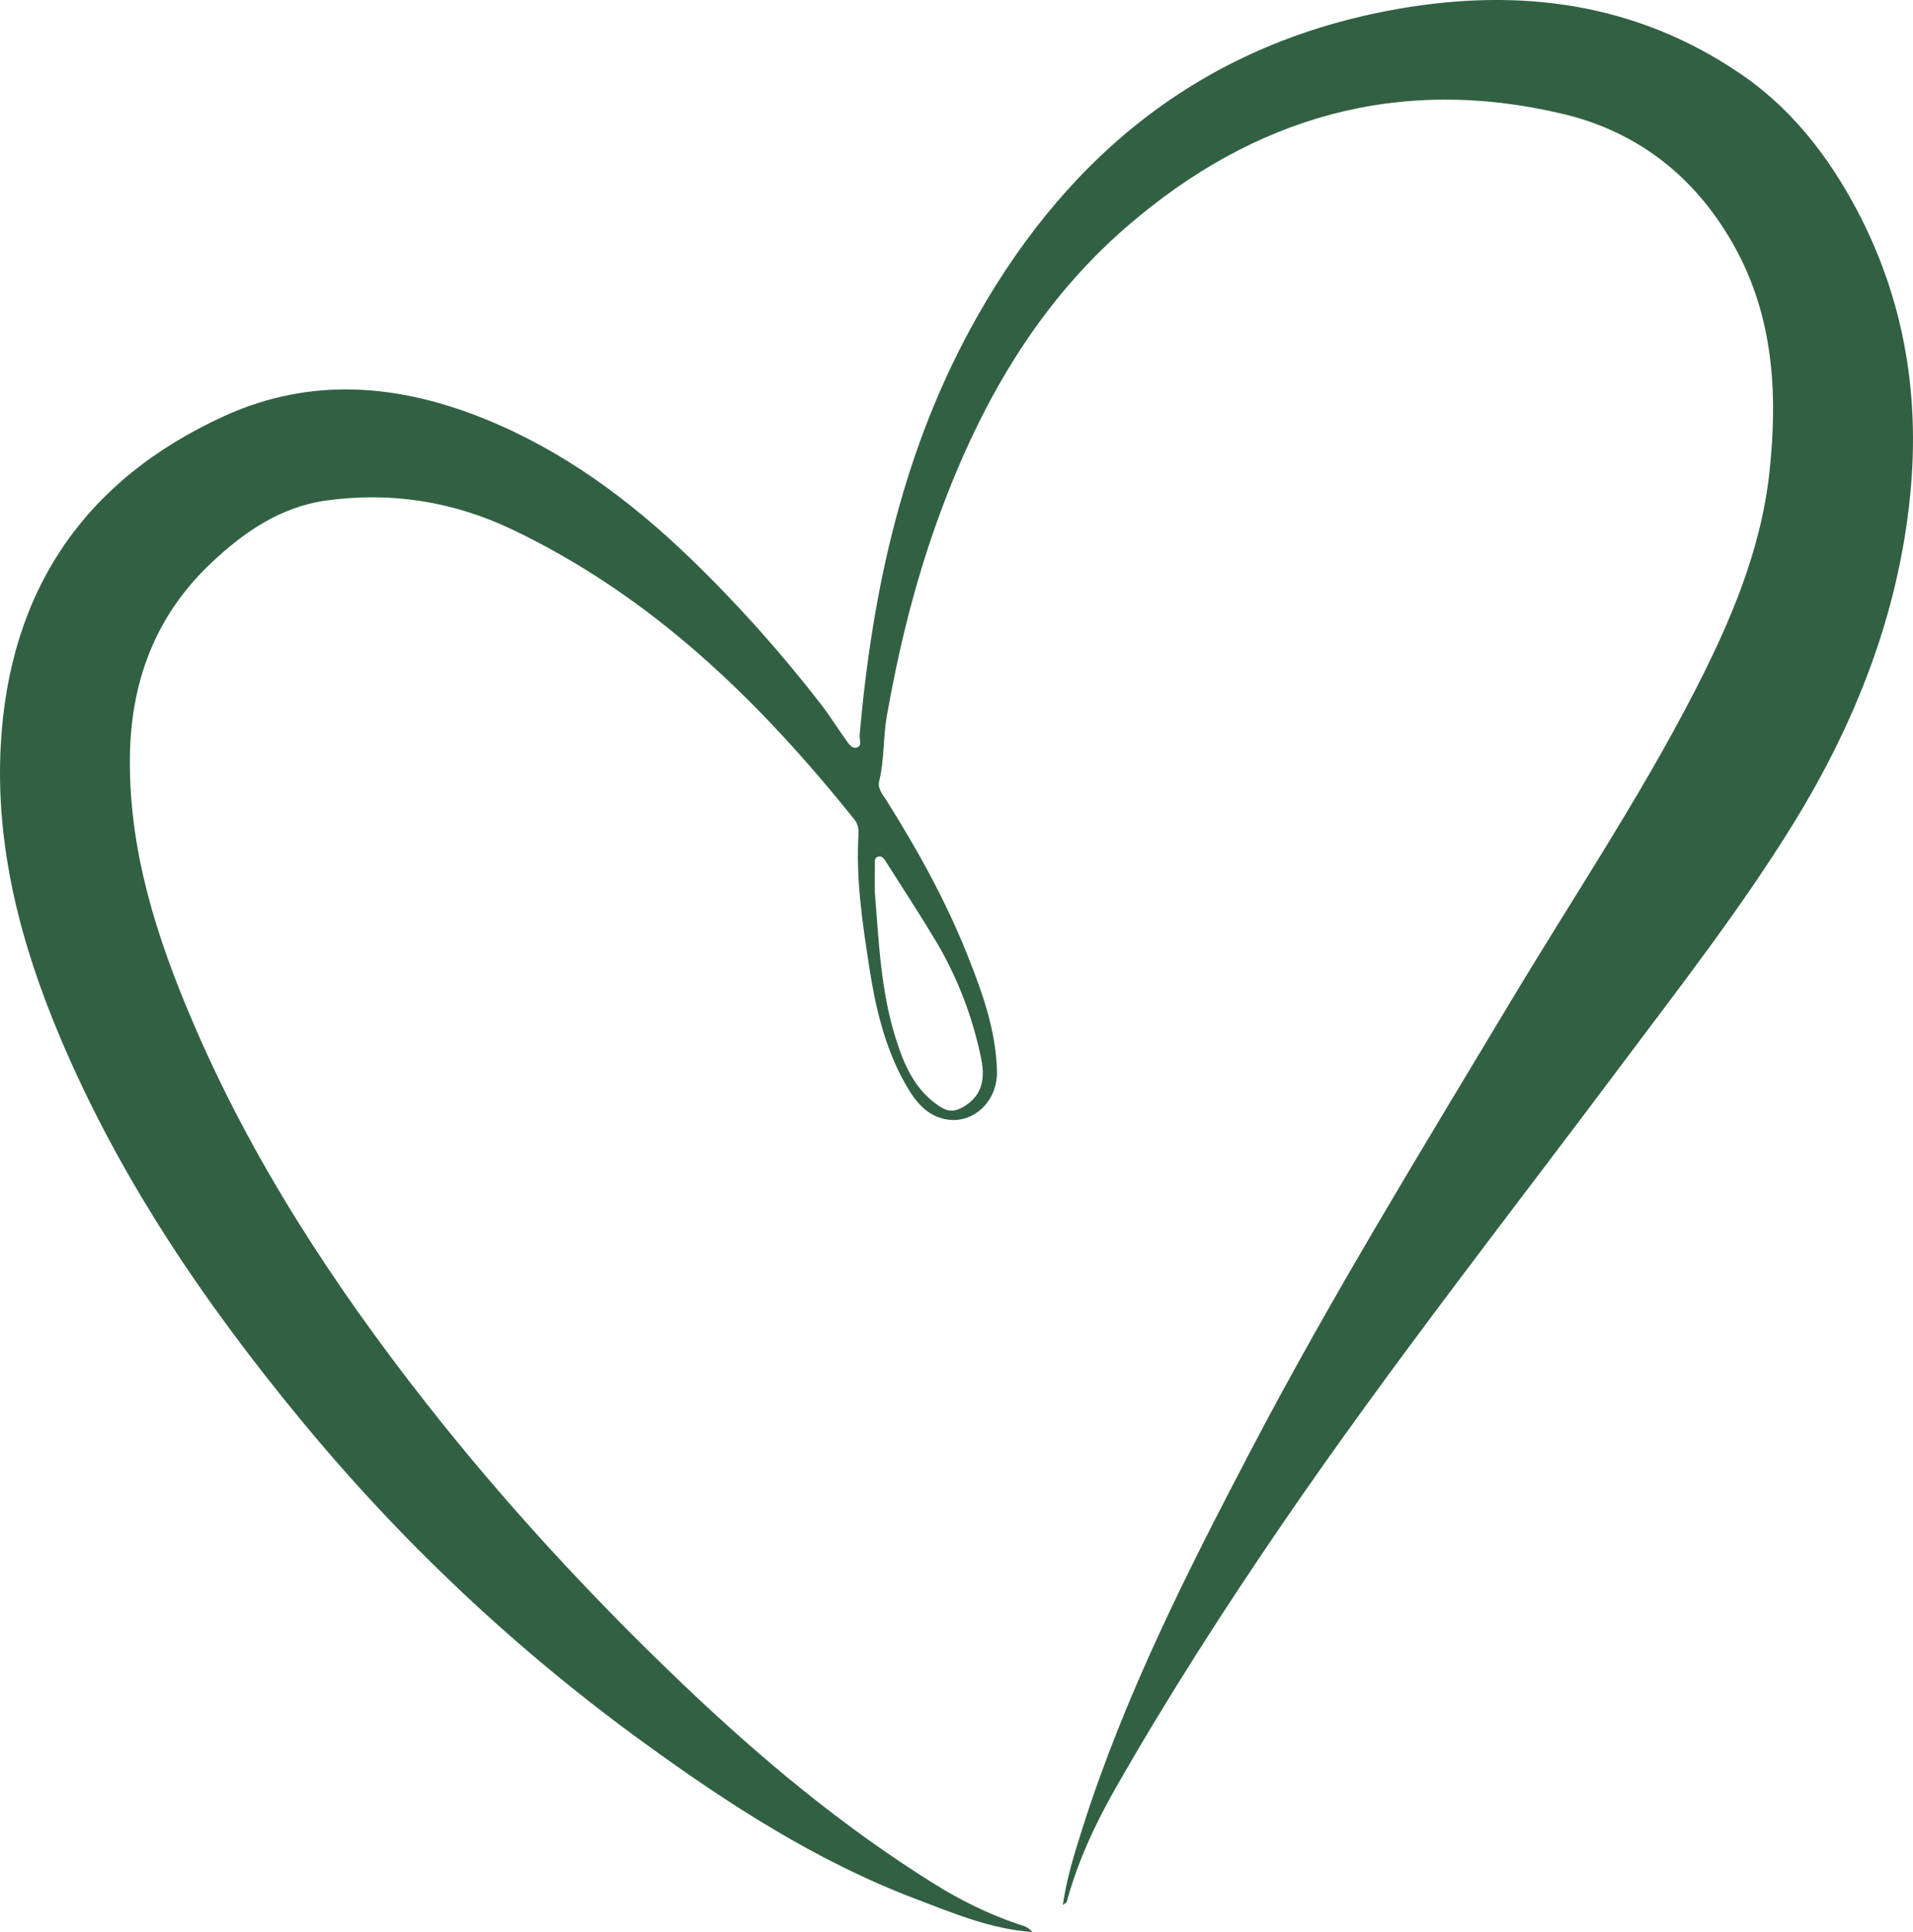
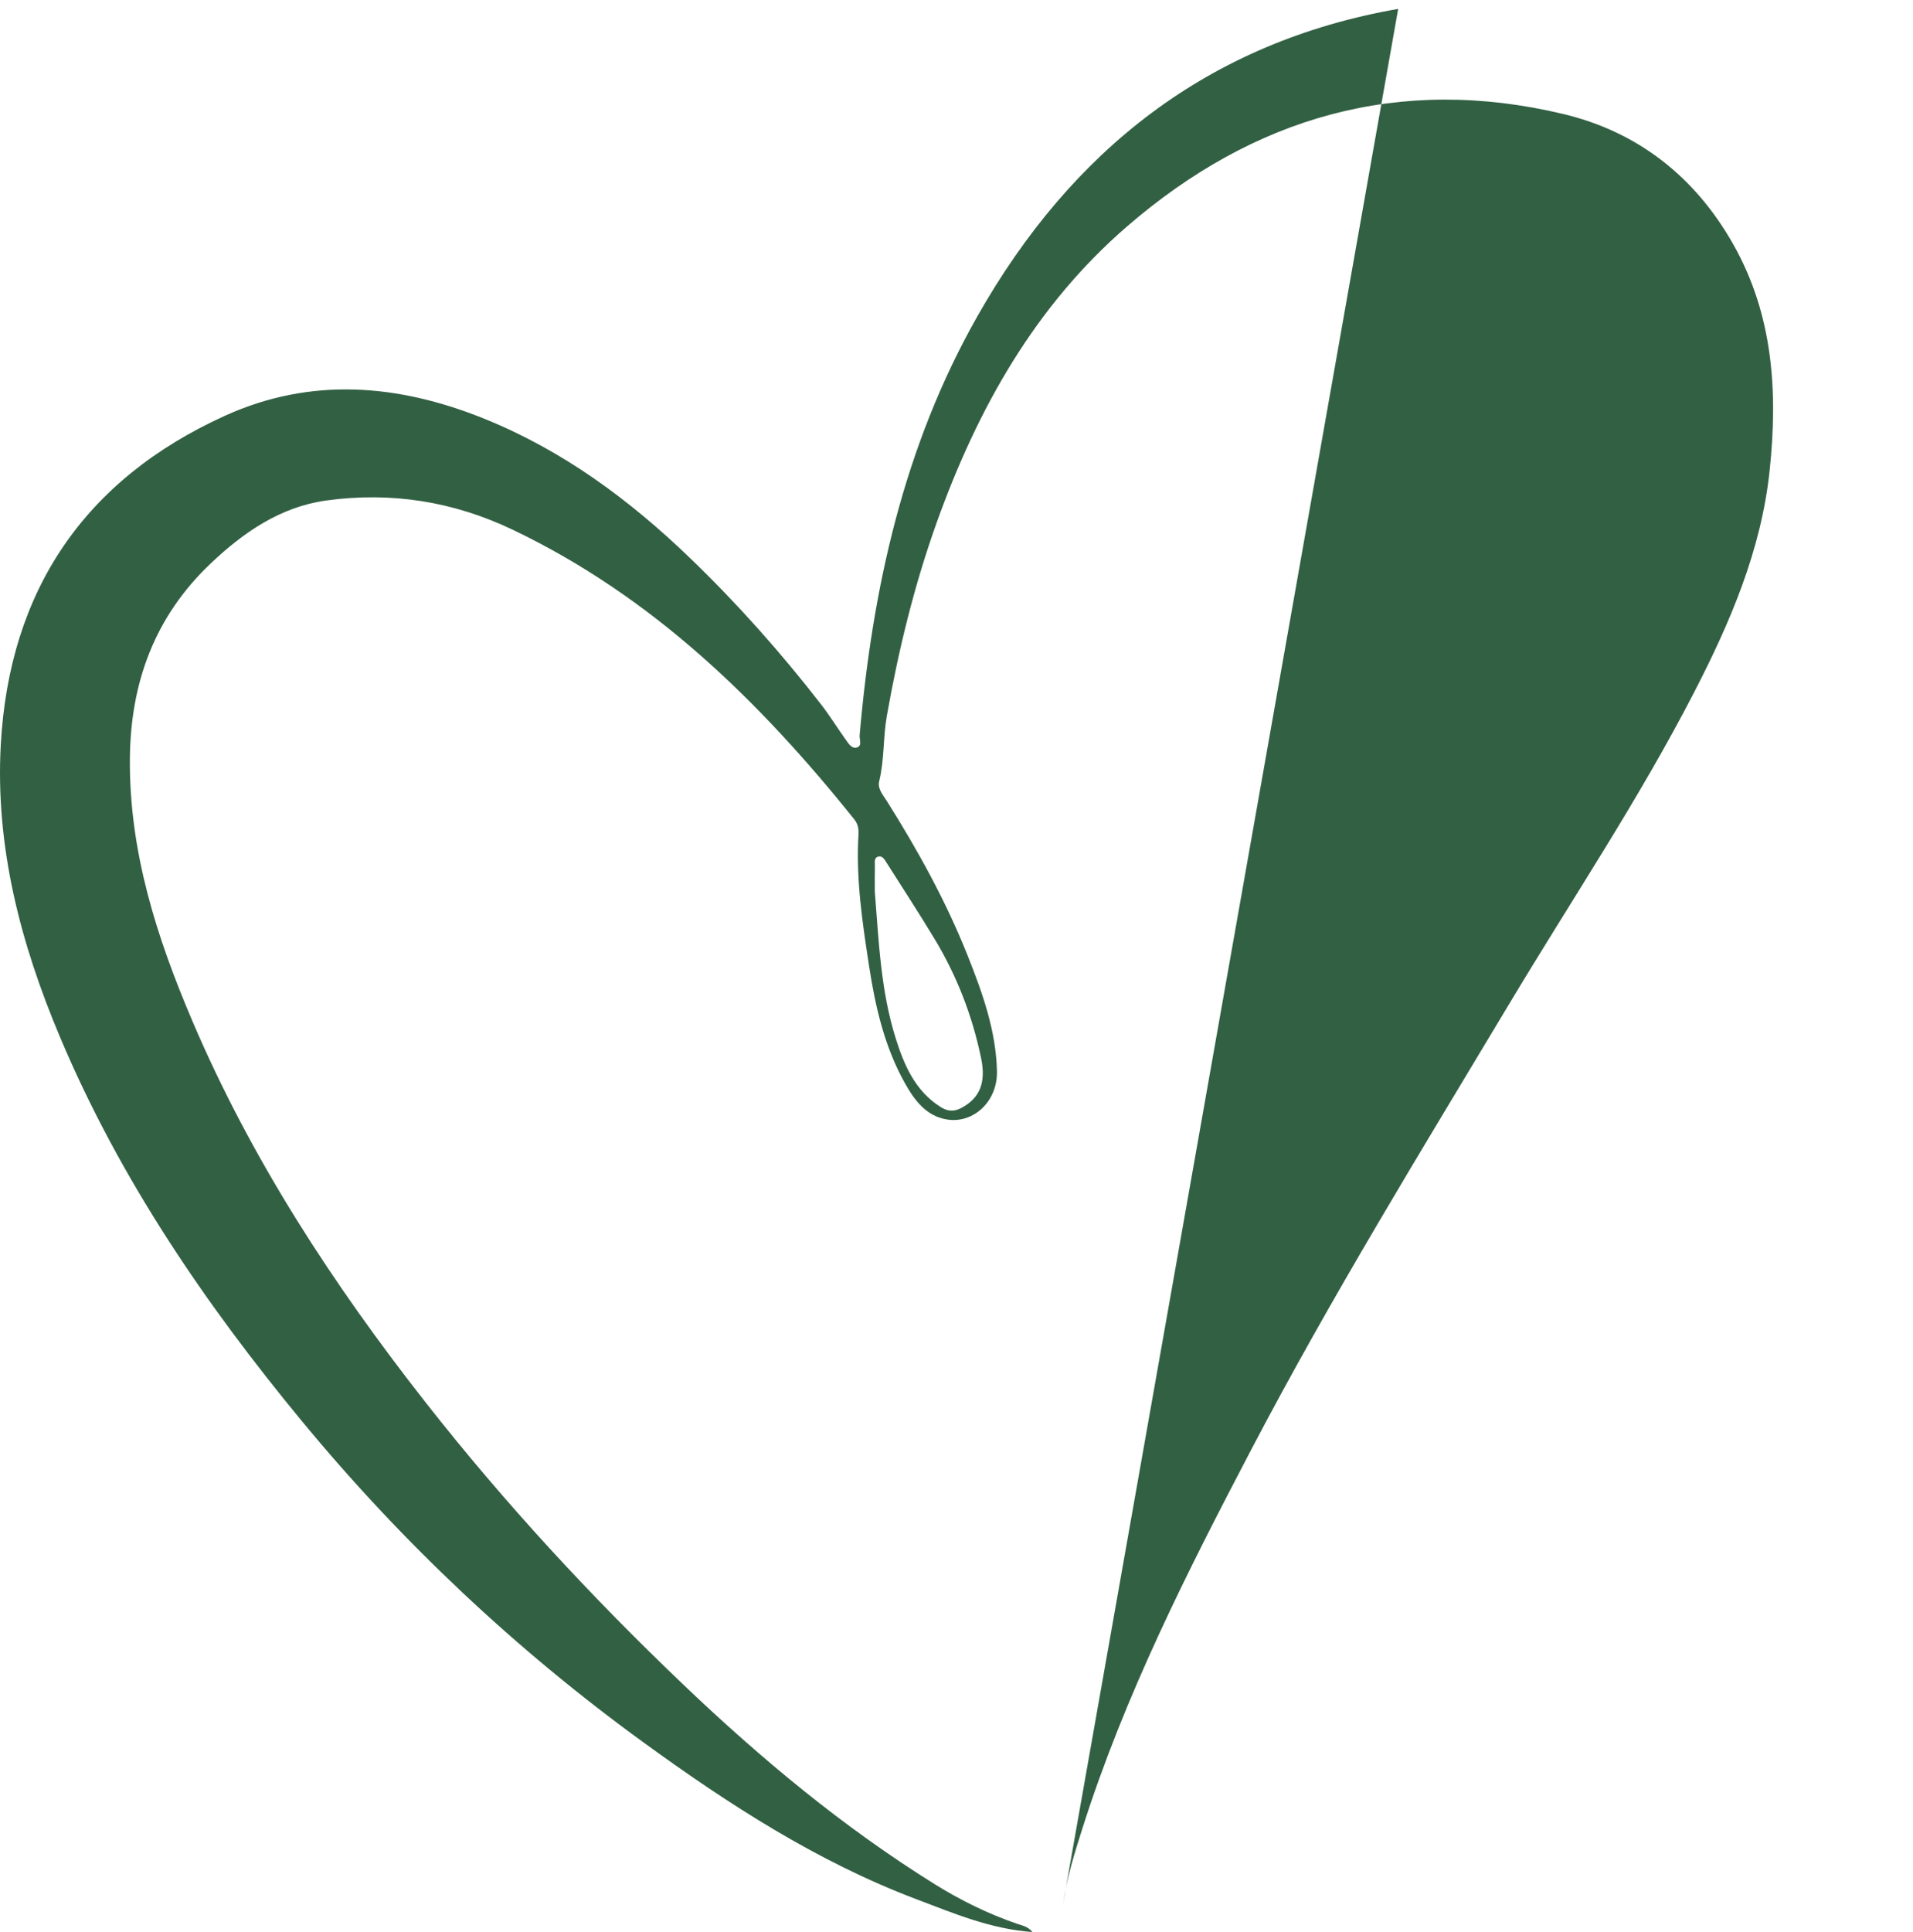
<svg xmlns="http://www.w3.org/2000/svg" id="Layer_2" data-name="Layer 2" viewBox="0 0 611.56 617.43">
  <defs>
    <style> .cls-1 { fill: #326043; } </style>
  </defs>
-   <path class="cls-1" d="m339.77,608.79c1.27-8.75,3.78-16.64,6.28-24.52,13.45-42.34,33.4-81.78,53.93-120.95,25.56-48.77,54.41-95.64,82.7-142.83,19.77-32.98,41.23-64.96,58.88-99.19,11.54-22.37,21.46-45.43,24.15-70.77,2.67-25.17,1.24-49.85-11.7-72.61-12.22-21.51-30.46-35.8-54.23-41.48-52.54-12.56-99,.96-139.43,35.88-29.43,25.42-47.81,58.24-60.8,94.4-7.26,20.22-12.32,41-16.05,62.11-1.21,6.86-.76,13.95-2.43,20.81-.59,2.41,1.16,4.36,2.36,6.24,9.99,15.84,19.02,32.19,25.95,49.61,4.72,11.86,9.04,23.94,9.33,36.86.22,9.53-7.35,16.68-15.78,15.45-6.87-1-10.68-6.32-13.71-11.75-6.44-11.53-9.38-24.25-11.37-37.21-2.15-13.98-4.26-27.96-3.4-42.18.1-1.69-.16-3.32-1.29-4.73-30.44-37.99-64.72-71.4-109.35-92.68-18.96-9.04-38.87-12.15-59.51-9.3-14.7,2.03-26.56,10.24-37.06,20.23-17.74,16.87-25.51,37.9-25.72,62.21-.26,29.72,8.56,57.16,20.03,84.03,18.89,44.24,44.96,84.11,74.52,121.78,25.21,32.12,52.87,62.03,82.43,90.22,24.83,23.68,51.09,45.53,80.27,63.7,8.4,5.23,17.24,9.58,26.64,12.78,1.47.5,3.21.76,4.63,2.54-13.41-.97-25.15-5.97-36.99-10.45-31.86-12.04-60.16-30.39-87.51-50.27-40.68-29.57-77.04-63.8-109.07-102.6-31.01-37.56-58.25-77.55-77.26-122.63C6.61,301.65-1.55,270.6.25,237.98c2.72-49.18,26.68-84.7,71.68-105.12,27.54-12.49,55.44-10.13,82.89.96,25.04,10.11,46.35,25.82,65.7,44.45,15.16,14.59,29.1,30.25,41.98,46.87,2.79,3.6,5.18,7.49,7.84,11.19.87,1.21,1.88,2.97,3.47,2.58,1.98-.48.88-2.57,1-3.9,4.1-47.07,14.12-92.49,37.71-134.05C342.55,48.03,386.22,13.46,446.98,2.84c38.95-6.81,76.13-1.98,109.54,20.82,14.94,10.19,26.15,23.91,35.03,39.65,16.73,29.63,22.43,61.63,19.1,95.04-3.79,37.99-17.49,72.71-37.5,105.13-16.34,26.46-35.39,50.93-53.98,75.76-36.72,49.07-74.65,97.25-109.28,147.86-18.72,27.35-36.62,55.25-53.07,84.03-6.63,11.6-12.29,23.71-15.8,36.7-.06.22-.45.36-1.26.96Zm-60.11-323.91c1.27,15.86,1.88,31.82,6.74,47.14,2.69,8.48,6.16,16.52,14.12,21.65,2.27,1.47,4.29,1.73,6.77.43,5.9-3.1,7.98-8.07,6.37-15.85-2.78-13.5-7.68-26.19-14.77-37.99-5.01-8.33-10.34-16.46-15.54-24.67-.64-1.01-1.36-2.31-2.78-1.78-1.18.44-.86,1.84-.88,2.85-.07,2.73-.02,5.47-.02,8.21Z" />
+   <path class="cls-1" d="m339.77,608.79c1.27-8.75,3.78-16.64,6.28-24.52,13.45-42.34,33.4-81.78,53.93-120.95,25.56-48.77,54.41-95.64,82.7-142.83,19.77-32.98,41.23-64.96,58.88-99.19,11.54-22.37,21.46-45.43,24.15-70.77,2.67-25.17,1.24-49.85-11.7-72.61-12.22-21.51-30.46-35.8-54.23-41.48-52.54-12.56-99,.96-139.43,35.88-29.43,25.42-47.81,58.24-60.8,94.4-7.26,20.22-12.32,41-16.05,62.11-1.21,6.86-.76,13.95-2.43,20.81-.59,2.41,1.16,4.36,2.36,6.24,9.99,15.84,19.02,32.19,25.95,49.61,4.72,11.86,9.04,23.94,9.33,36.86.22,9.53-7.35,16.68-15.78,15.45-6.87-1-10.68-6.32-13.71-11.75-6.44-11.53-9.38-24.25-11.37-37.21-2.15-13.98-4.26-27.96-3.4-42.18.1-1.69-.16-3.32-1.29-4.73-30.44-37.99-64.72-71.4-109.35-92.68-18.96-9.04-38.87-12.15-59.51-9.3-14.7,2.03-26.56,10.24-37.06,20.23-17.74,16.87-25.51,37.9-25.72,62.21-.26,29.72,8.56,57.16,20.03,84.03,18.89,44.24,44.96,84.11,74.52,121.78,25.21,32.12,52.87,62.03,82.43,90.22,24.83,23.68,51.09,45.53,80.27,63.7,8.4,5.23,17.24,9.58,26.64,12.78,1.47.5,3.21.76,4.63,2.54-13.41-.97-25.15-5.97-36.99-10.45-31.86-12.04-60.16-30.39-87.51-50.27-40.68-29.57-77.04-63.8-109.07-102.6-31.01-37.56-58.25-77.55-77.26-122.63C6.61,301.65-1.55,270.6.25,237.98c2.72-49.18,26.68-84.7,71.68-105.12,27.54-12.49,55.44-10.13,82.89.96,25.04,10.11,46.35,25.82,65.7,44.45,15.16,14.59,29.1,30.25,41.98,46.87,2.79,3.6,5.18,7.49,7.84,11.19.87,1.21,1.88,2.97,3.47,2.58,1.98-.48.88-2.57,1-3.9,4.1-47.07,14.12-92.49,37.71-134.05C342.55,48.03,386.22,13.46,446.98,2.84Zm-60.11-323.91c1.27,15.86,1.88,31.82,6.74,47.14,2.69,8.48,6.16,16.52,14.12,21.65,2.27,1.47,4.29,1.73,6.77.43,5.9-3.1,7.98-8.07,6.37-15.85-2.78-13.5-7.68-26.19-14.77-37.99-5.01-8.33-10.34-16.46-15.54-24.67-.64-1.01-1.36-2.31-2.78-1.78-1.18.44-.86,1.84-.88,2.85-.07,2.73-.02,5.47-.02,8.21Z" />
</svg>